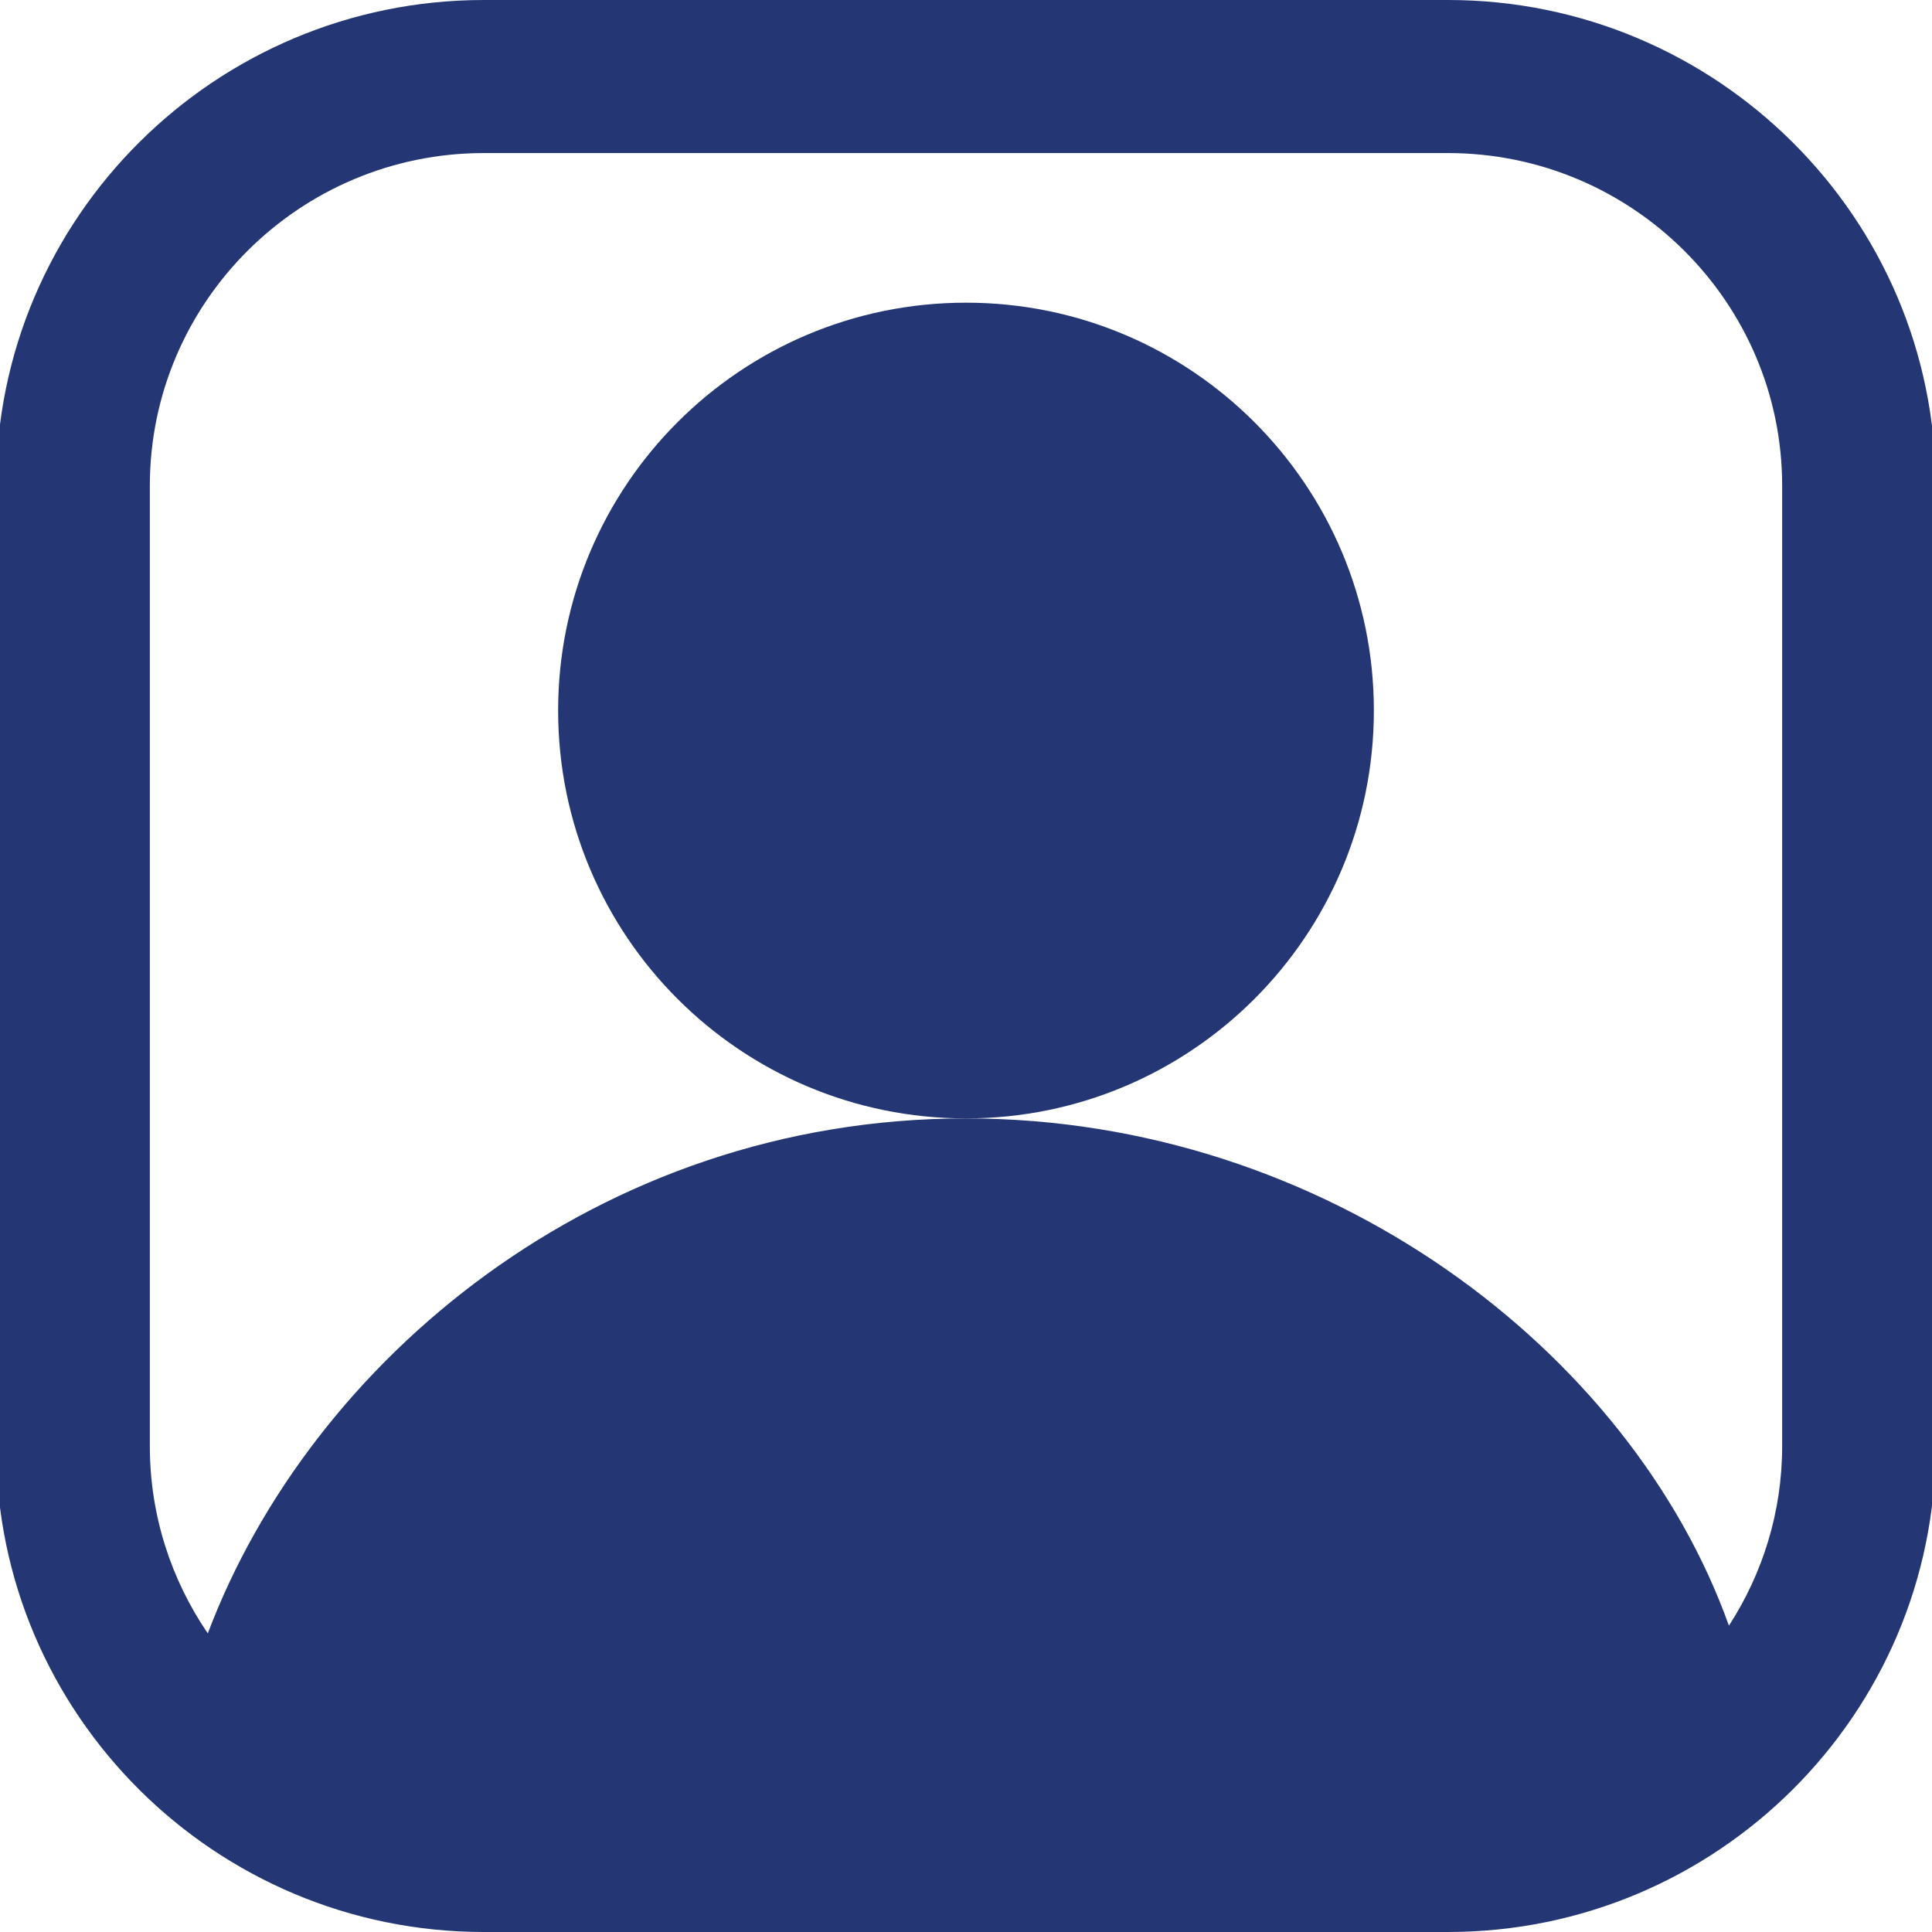
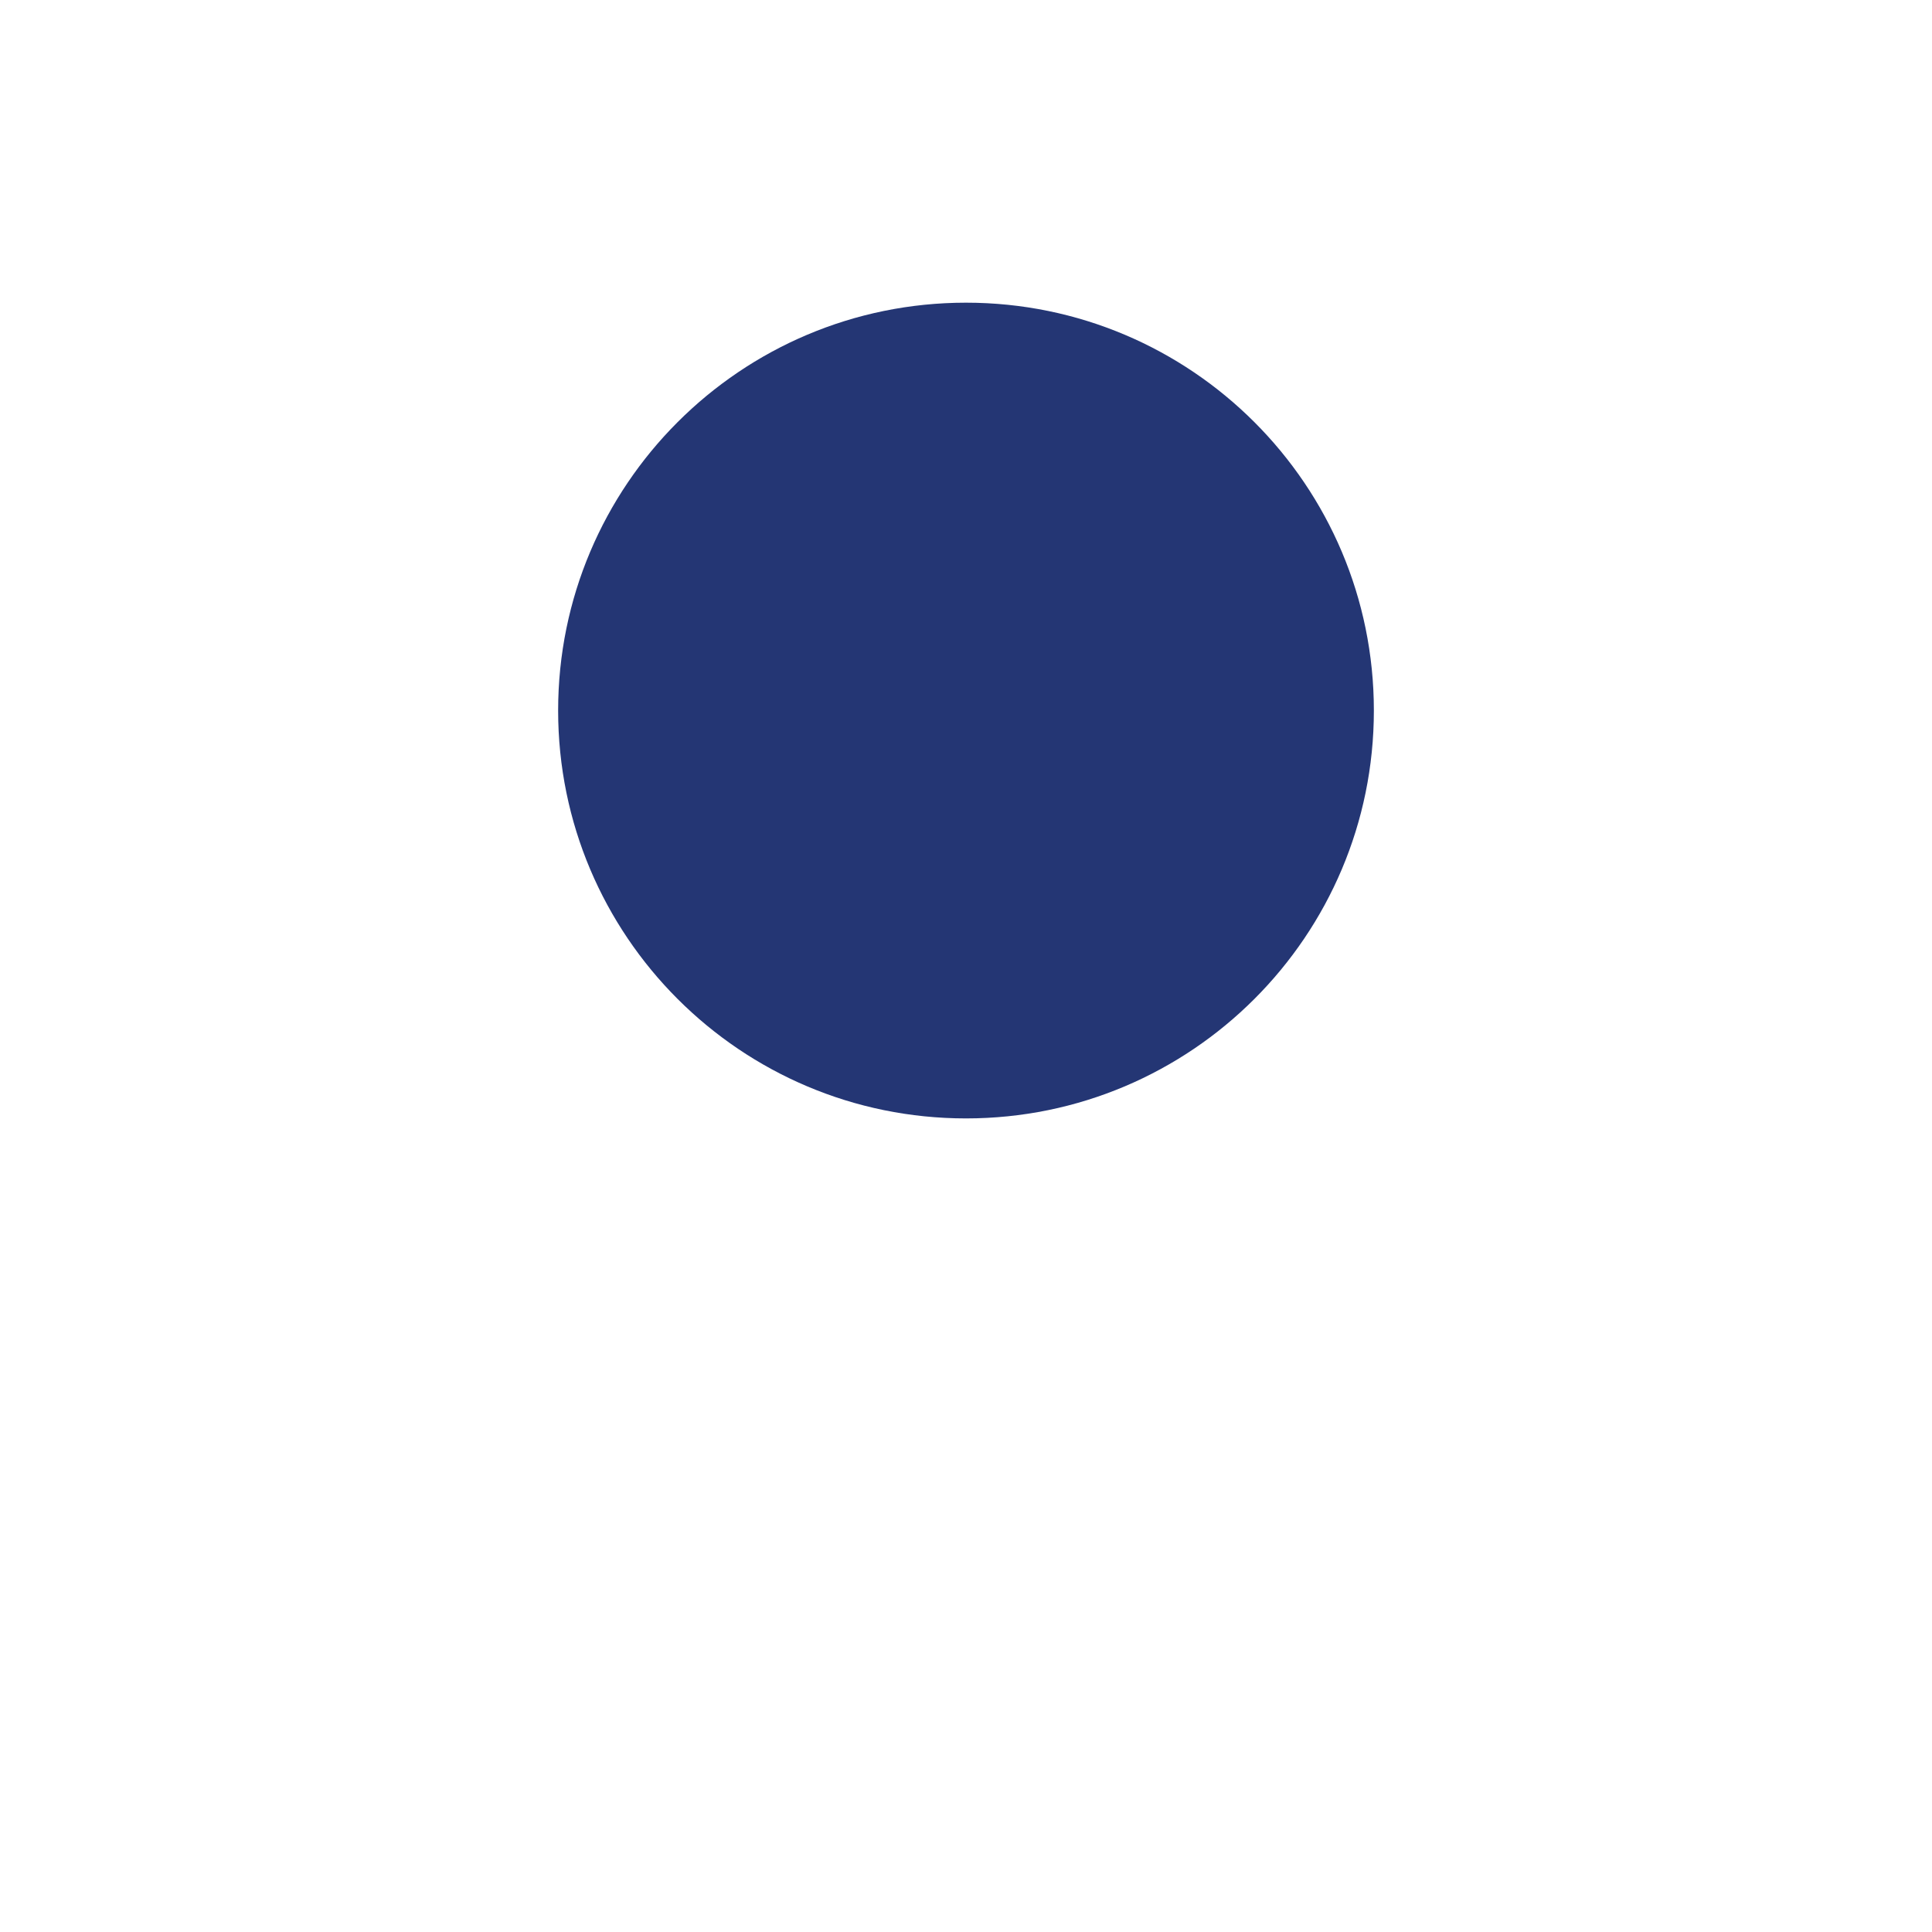
<svg xmlns="http://www.w3.org/2000/svg" width="90" height="90" viewBox="0 0 90 90" fill="none">
  <g clip-path="url(#clip0_2343_1549)">
    <path d="M45 52.1C55.493 52.1 64 43.593 64 33.1C64 22.607 55.493 14.1 45 14.1C34.507 14.1 26 22.607 26 33.1C26 43.593 34.507 52.1 45 52.1Z" fill="#243674" />
-     <path d="M67.46 0H22.54C10.01 0 -0.18 10.15 -0.18 22.63V67.37C-0.18 79.85 10.01 90 22.54 90H67.45C79.98 90 90.17 79.85 90.17 67.37V22.63C90.18 10.15 79.98 0 67.46 0ZM83.02 67.37C83.02 70.45 82.1 73.32 80.54 75.73C75.97 62.94 61.79 52.1 45 52.1C27.84 52.1 14.46 63.42 9.68 76.09C7.98 73.6 6.98 70.6 6.98 67.37V22.63C6.98 14.08 13.96 7.13 22.54 7.13H67.45C76.03 7.13 83.02 14.08 83.02 22.63V67.37Z" fill="#243674" />
  </g>
  <defs>
    <clipPath id="clip0_2343_1549">
      <rect width="90" height="90" fill="white" />
    </clipPath>
  </defs>
</svg>